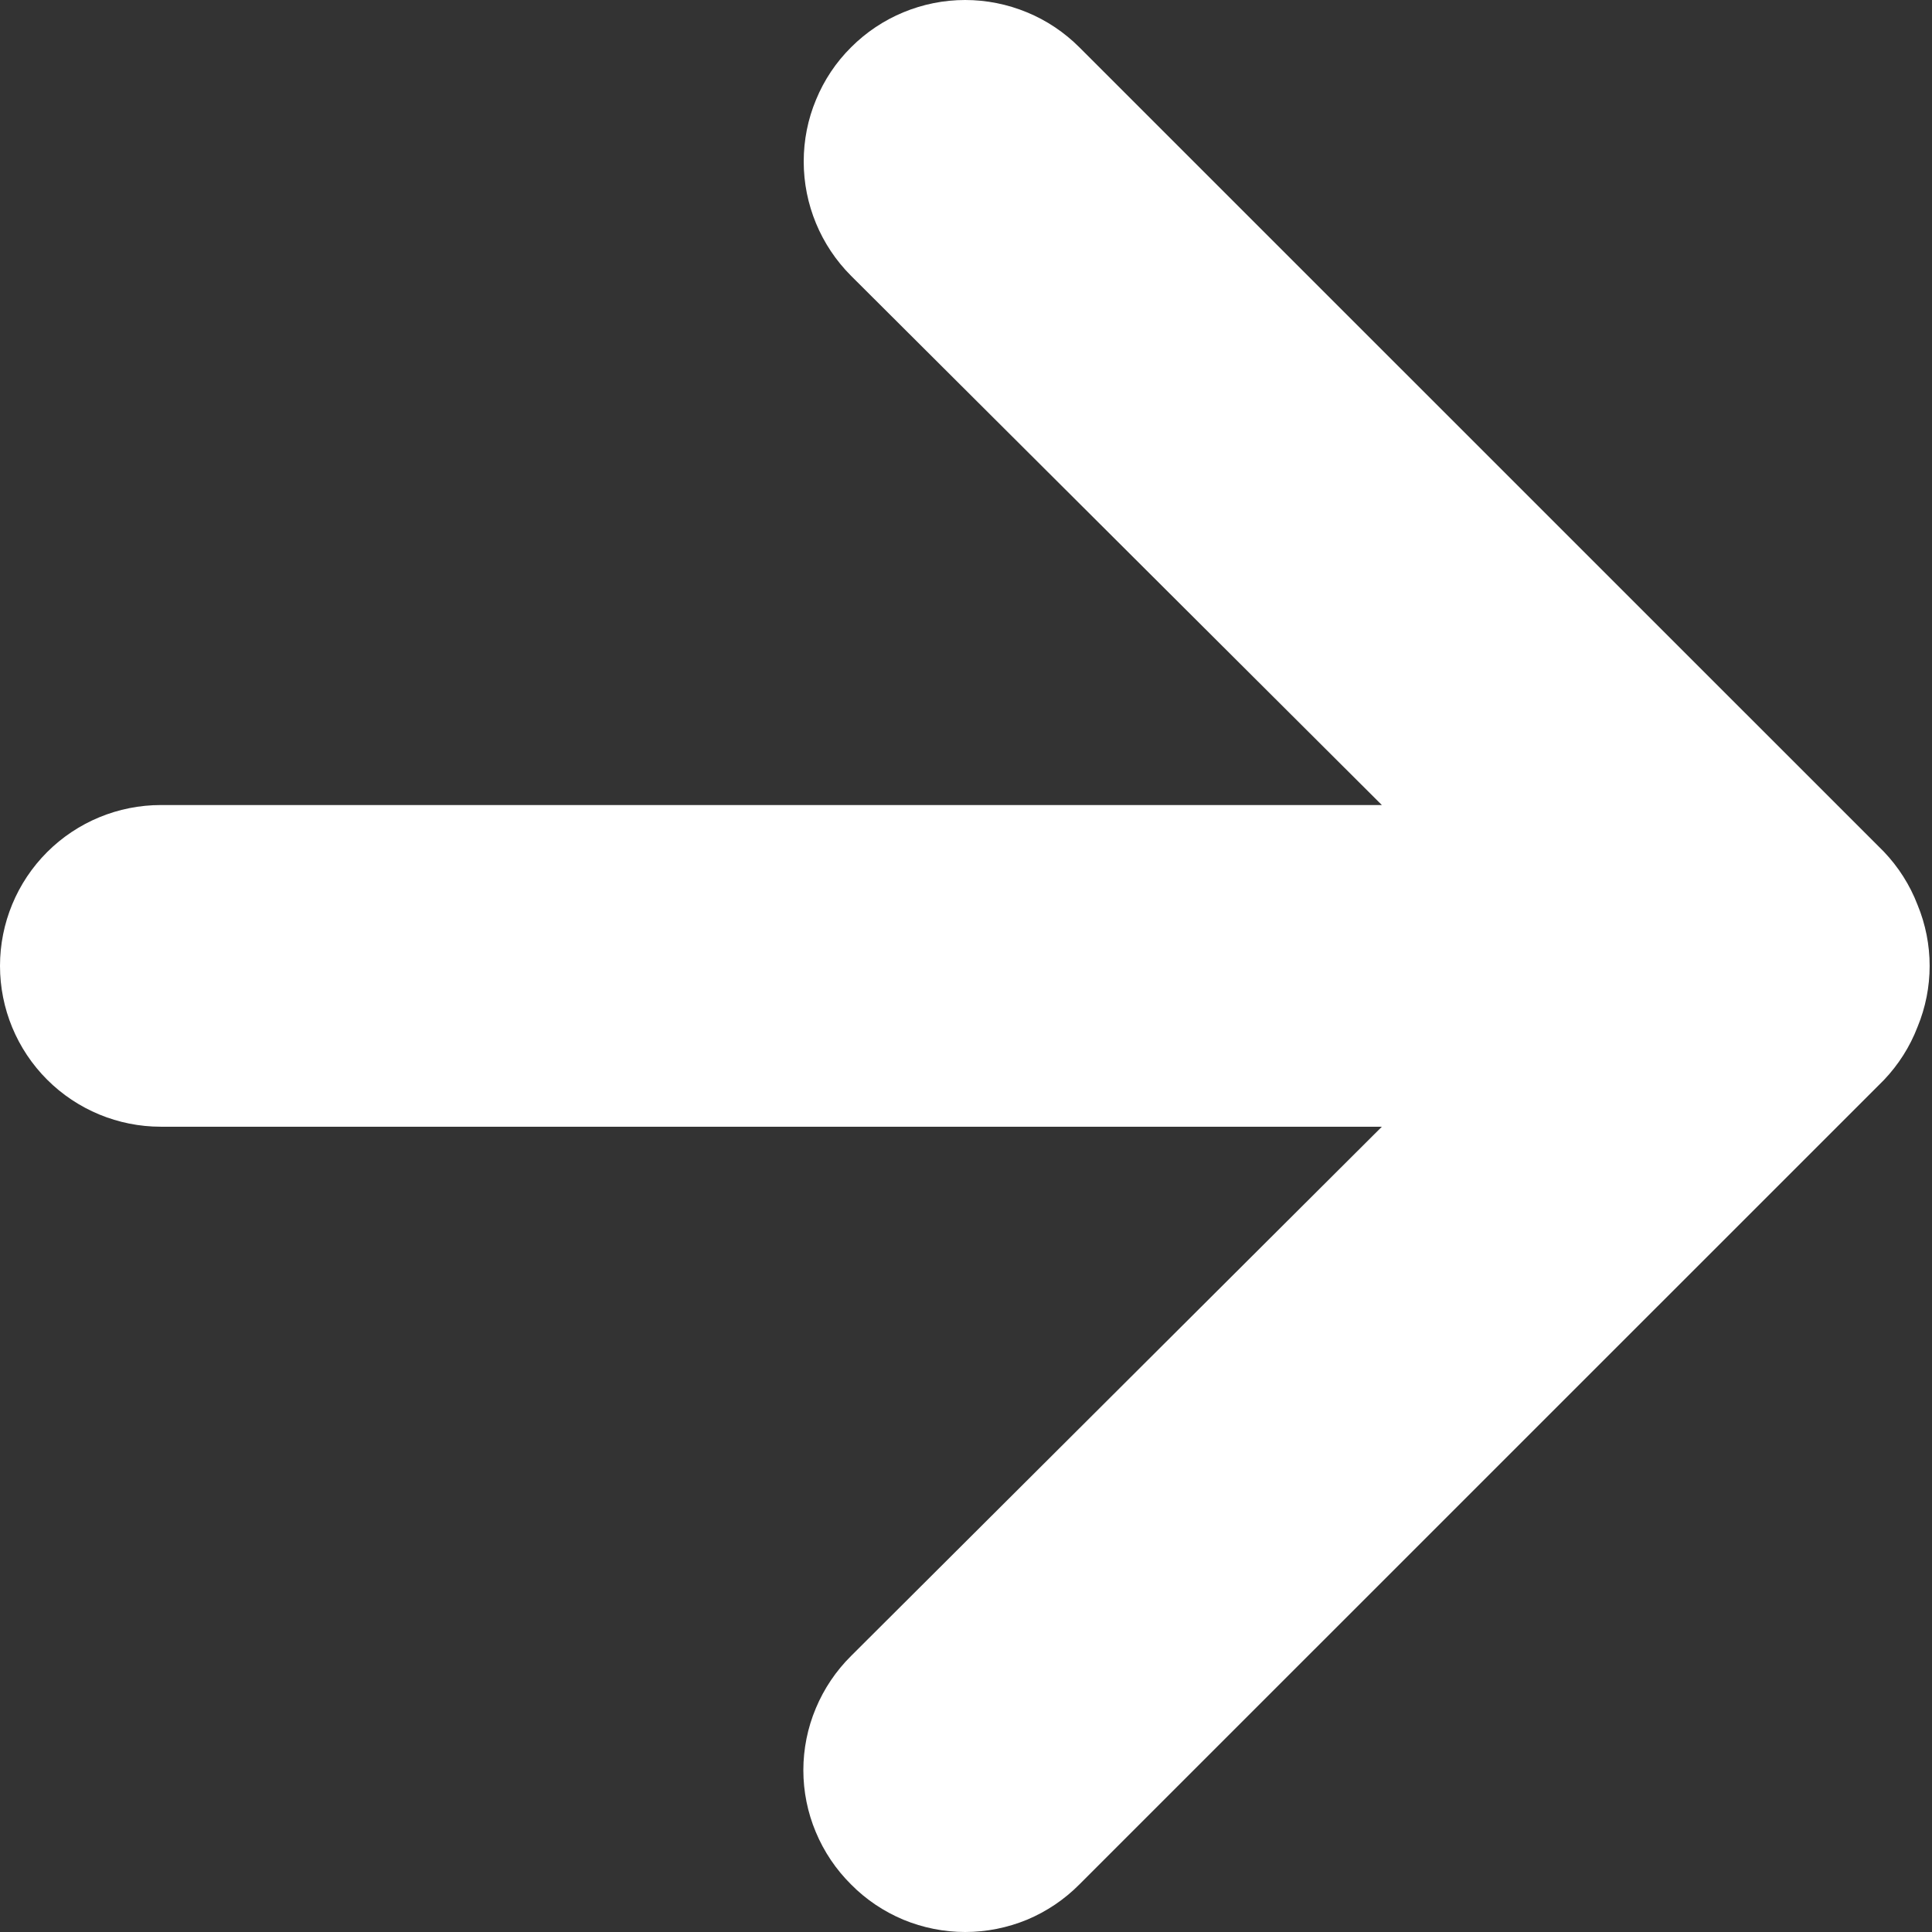
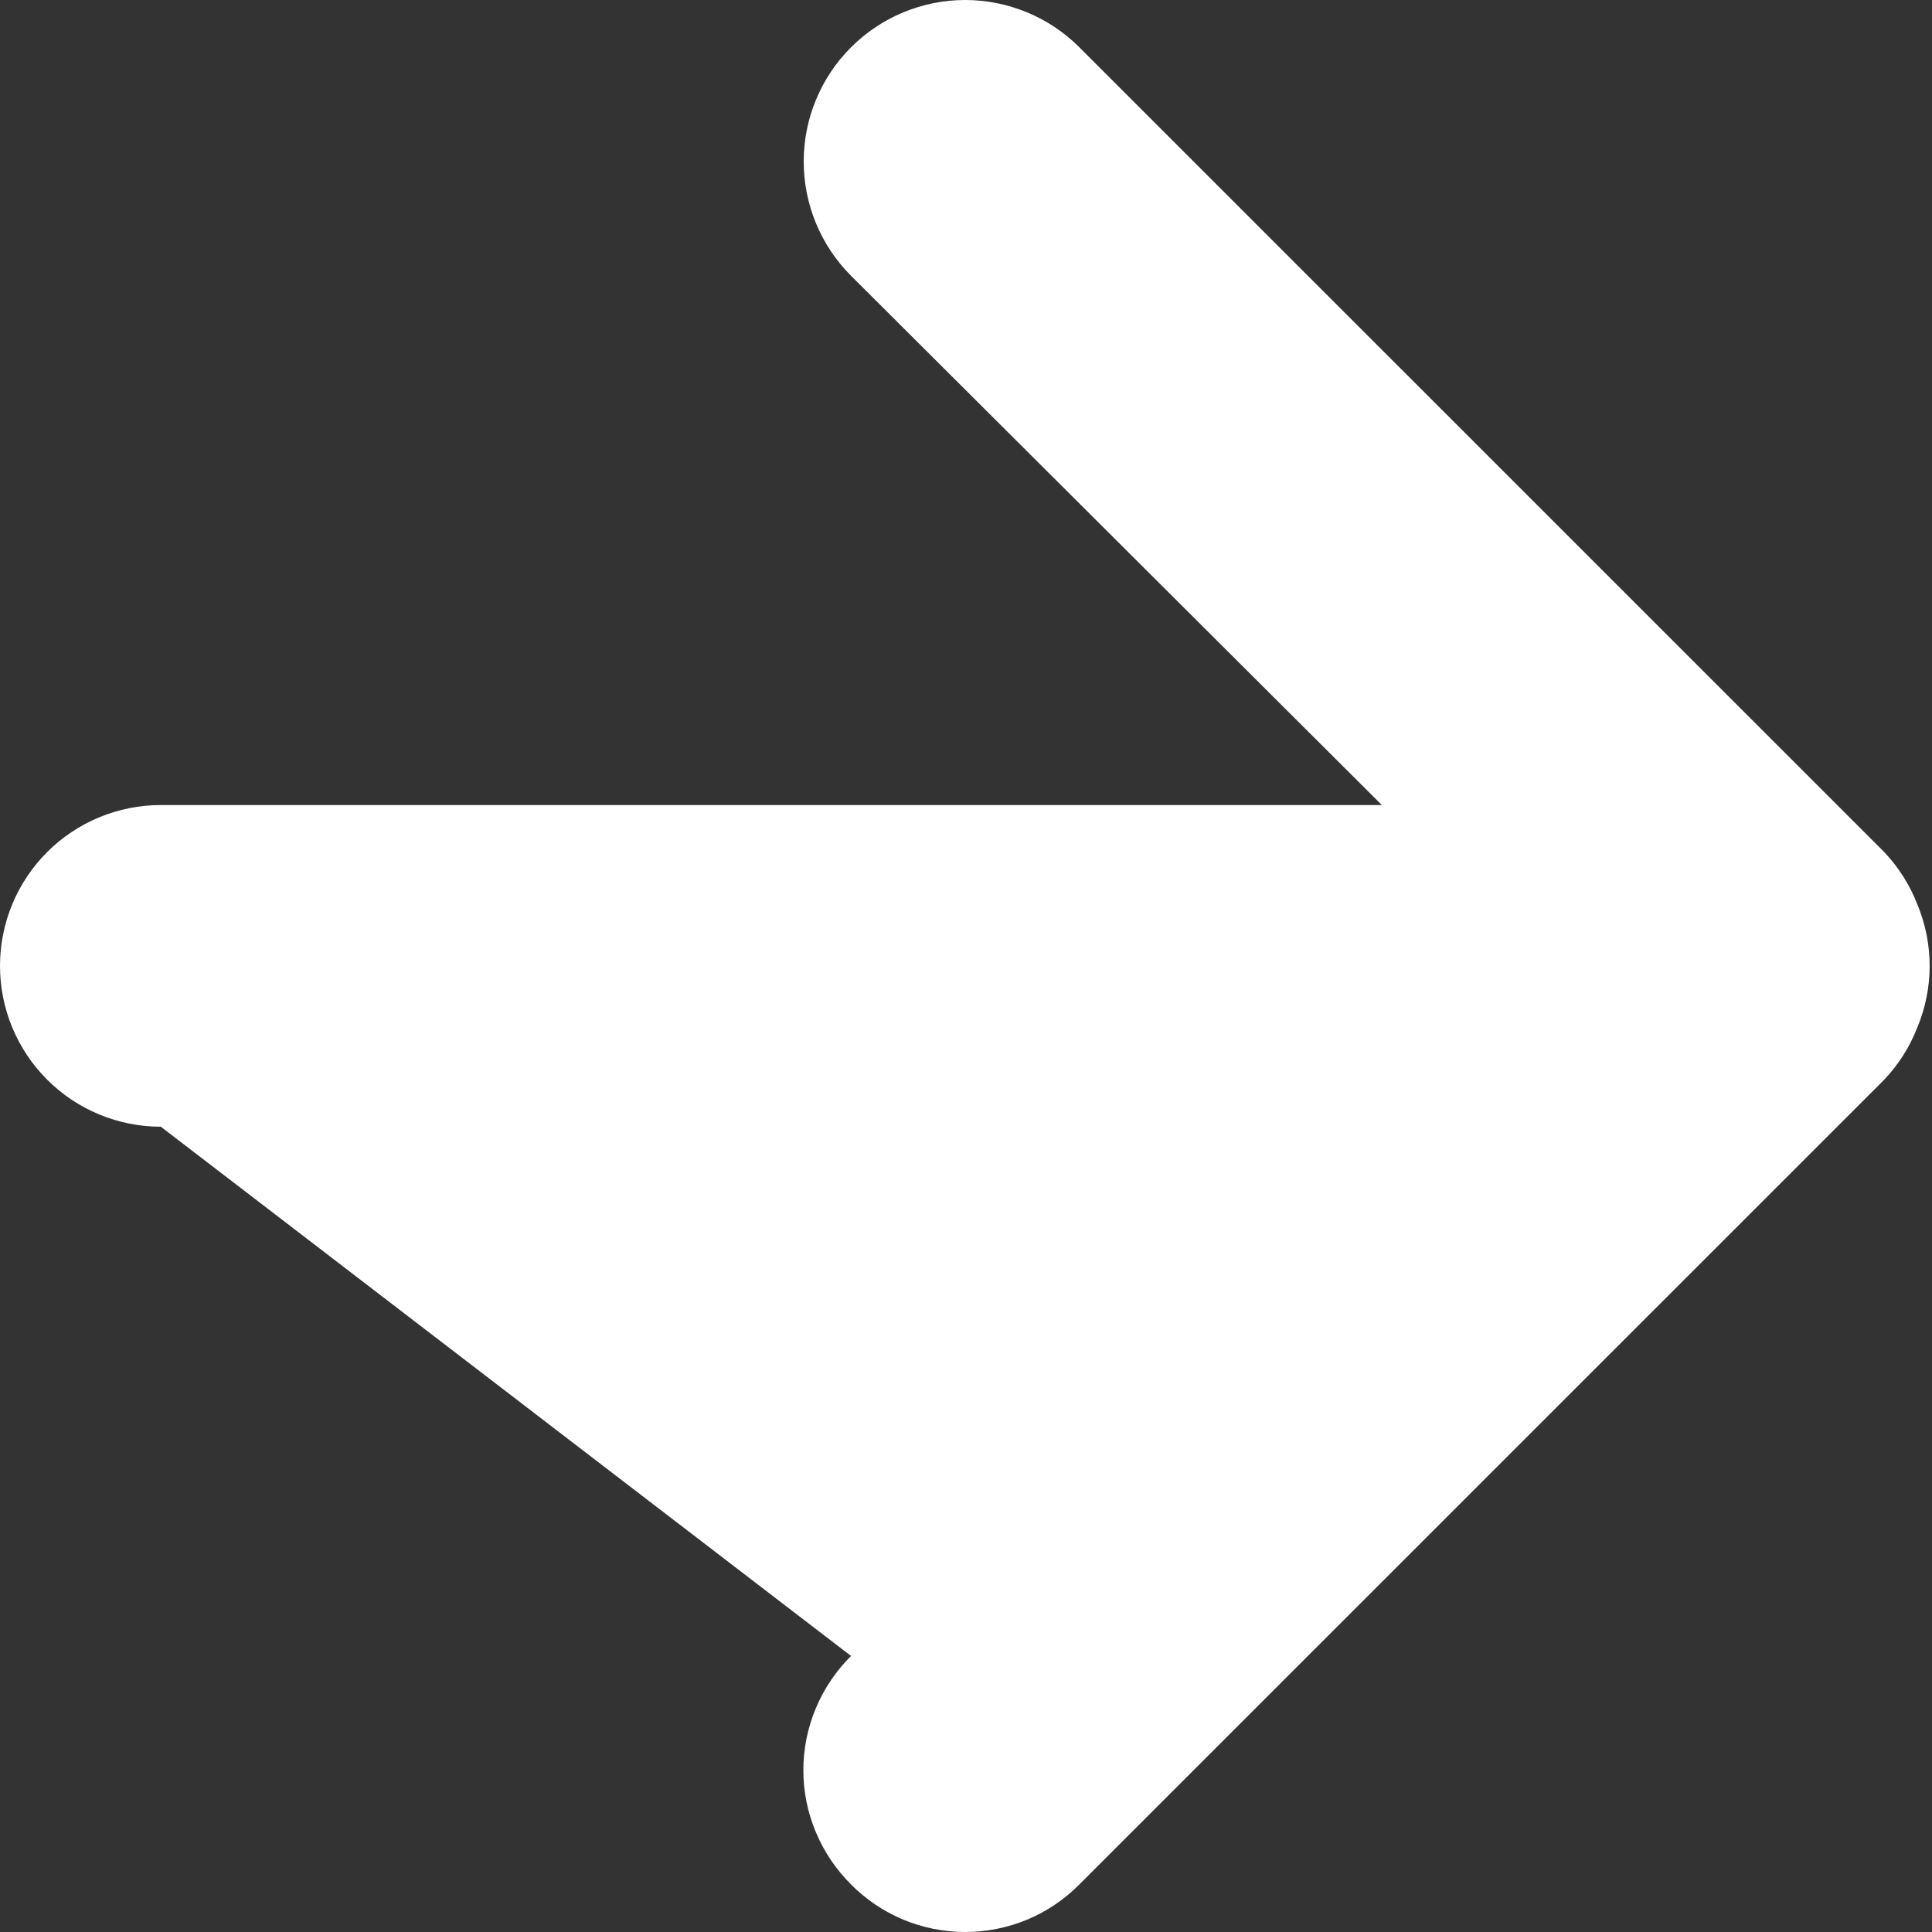
<svg xmlns="http://www.w3.org/2000/svg" width="16" height="16" viewBox="0 0 16 16" fill="none">
  <rect x="0" y="0" width="16" height="16" fill="#333333" stroke="none" />
-   <path d="M15.88 7.493C15.817 7.329 15.722 7.18 15.601 7.053L8.939 0.392C8.815 0.268 8.668 0.169 8.505 0.102C8.343 0.035 8.169 0 7.993 0C7.639 0 7.298 0.141 7.048 0.392C6.923 0.516 6.825 0.663 6.758 0.826C6.69 0.988 6.656 1.162 6.656 1.338C6.656 1.692 6.797 2.033 7.048 2.284L11.444 6.667H1.332C0.979 6.667 0.64 6.807 0.39 7.057C0.14 7.307 0 7.646 0 7.999C0 8.352 0.14 8.691 0.39 8.941C0.64 9.191 0.979 9.331 1.332 9.331H11.444L7.048 13.714C6.923 13.838 6.824 13.985 6.756 14.148C6.688 14.31 6.653 14.484 6.653 14.66C6.653 14.836 6.688 15.01 6.756 15.172C6.824 15.335 6.923 15.482 7.048 15.606C7.171 15.731 7.319 15.83 7.481 15.898C7.643 15.965 7.818 16 7.993 16C8.169 16 8.343 15.965 8.506 15.898C8.668 15.83 8.815 15.731 8.939 15.606L15.601 8.945C15.722 8.818 15.817 8.669 15.88 8.505C16.014 8.181 16.014 7.817 15.88 7.493Z" fill="white" />
+   <path d="M15.88 7.493C15.817 7.329 15.722 7.18 15.601 7.053L8.939 0.392C8.815 0.268 8.668 0.169 8.505 0.102C8.343 0.035 8.169 0 7.993 0C7.639 0 7.298 0.141 7.048 0.392C6.923 0.516 6.825 0.663 6.758 0.826C6.69 0.988 6.656 1.162 6.656 1.338C6.656 1.692 6.797 2.033 7.048 2.284L11.444 6.667H1.332C0.979 6.667 0.64 6.807 0.39 7.057C0.14 7.307 0 7.646 0 7.999C0 8.352 0.14 8.691 0.39 8.941C0.64 9.191 0.979 9.331 1.332 9.331L7.048 13.714C6.923 13.838 6.824 13.985 6.756 14.148C6.688 14.31 6.653 14.484 6.653 14.66C6.653 14.836 6.688 15.01 6.756 15.172C6.824 15.335 6.923 15.482 7.048 15.606C7.171 15.731 7.319 15.83 7.481 15.898C7.643 15.965 7.818 16 7.993 16C8.169 16 8.343 15.965 8.506 15.898C8.668 15.83 8.815 15.731 8.939 15.606L15.601 8.945C15.722 8.818 15.817 8.669 15.88 8.505C16.014 8.181 16.014 7.817 15.88 7.493Z" fill="white" />
</svg>